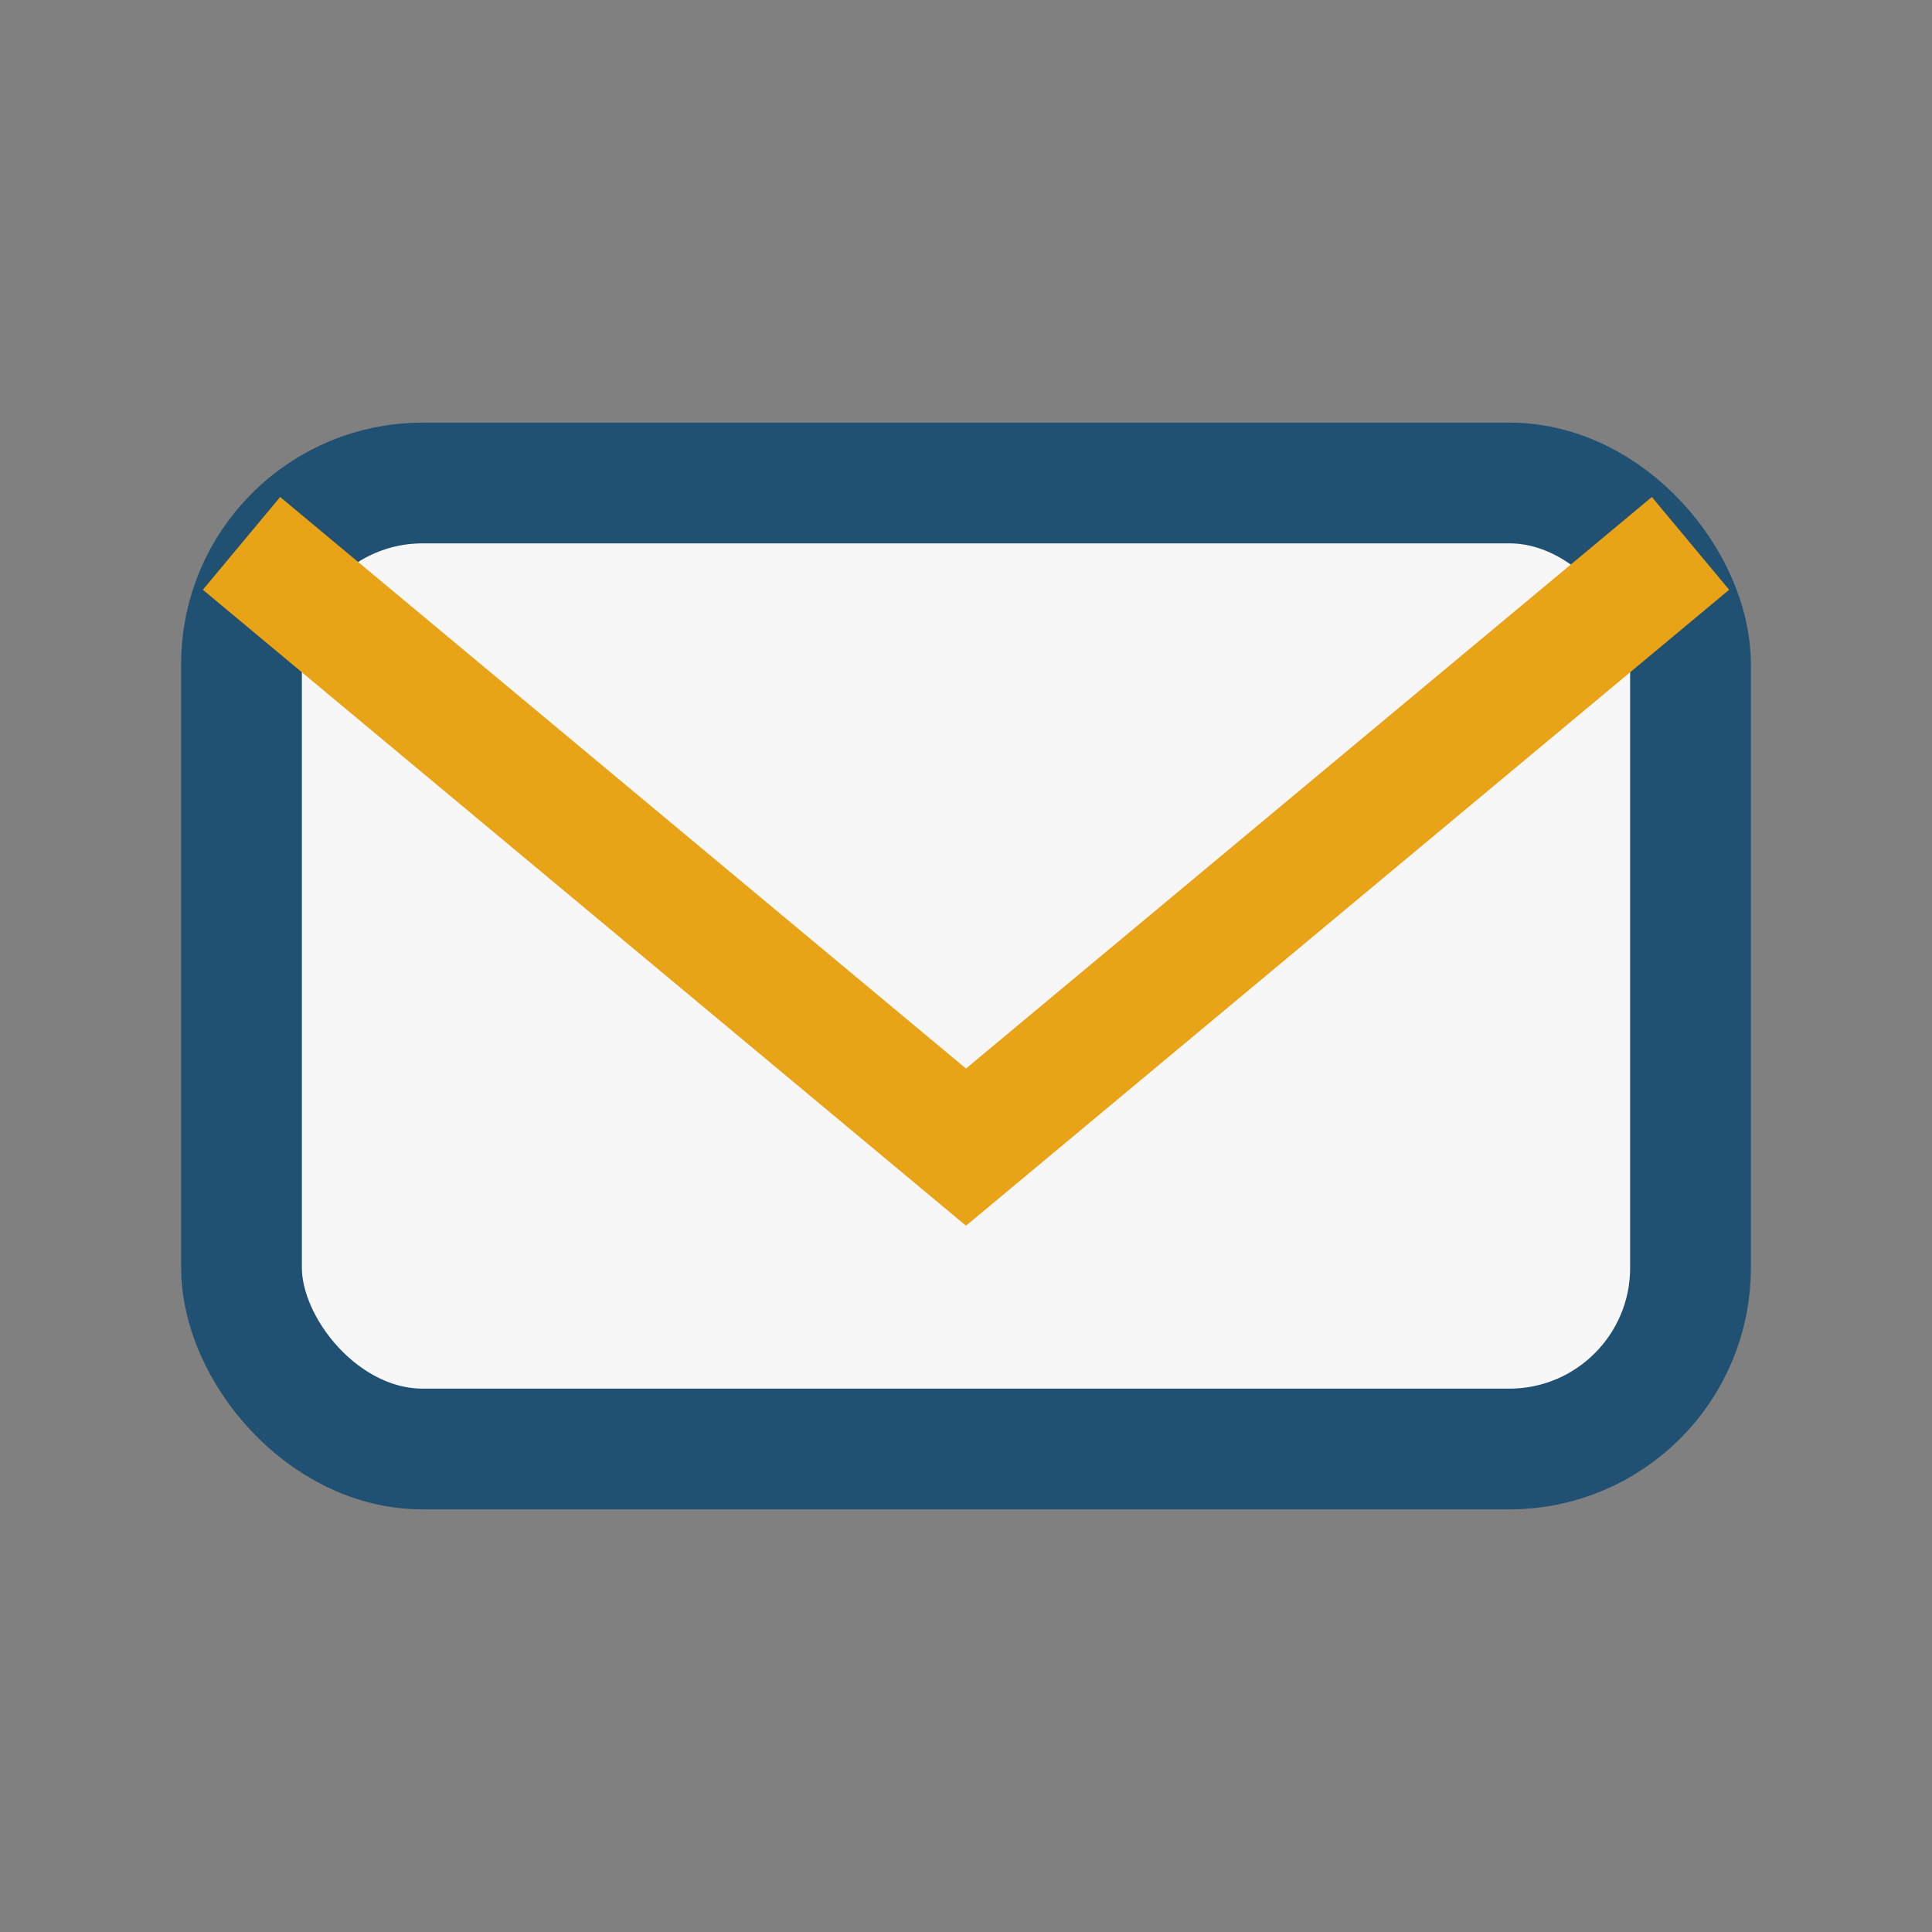
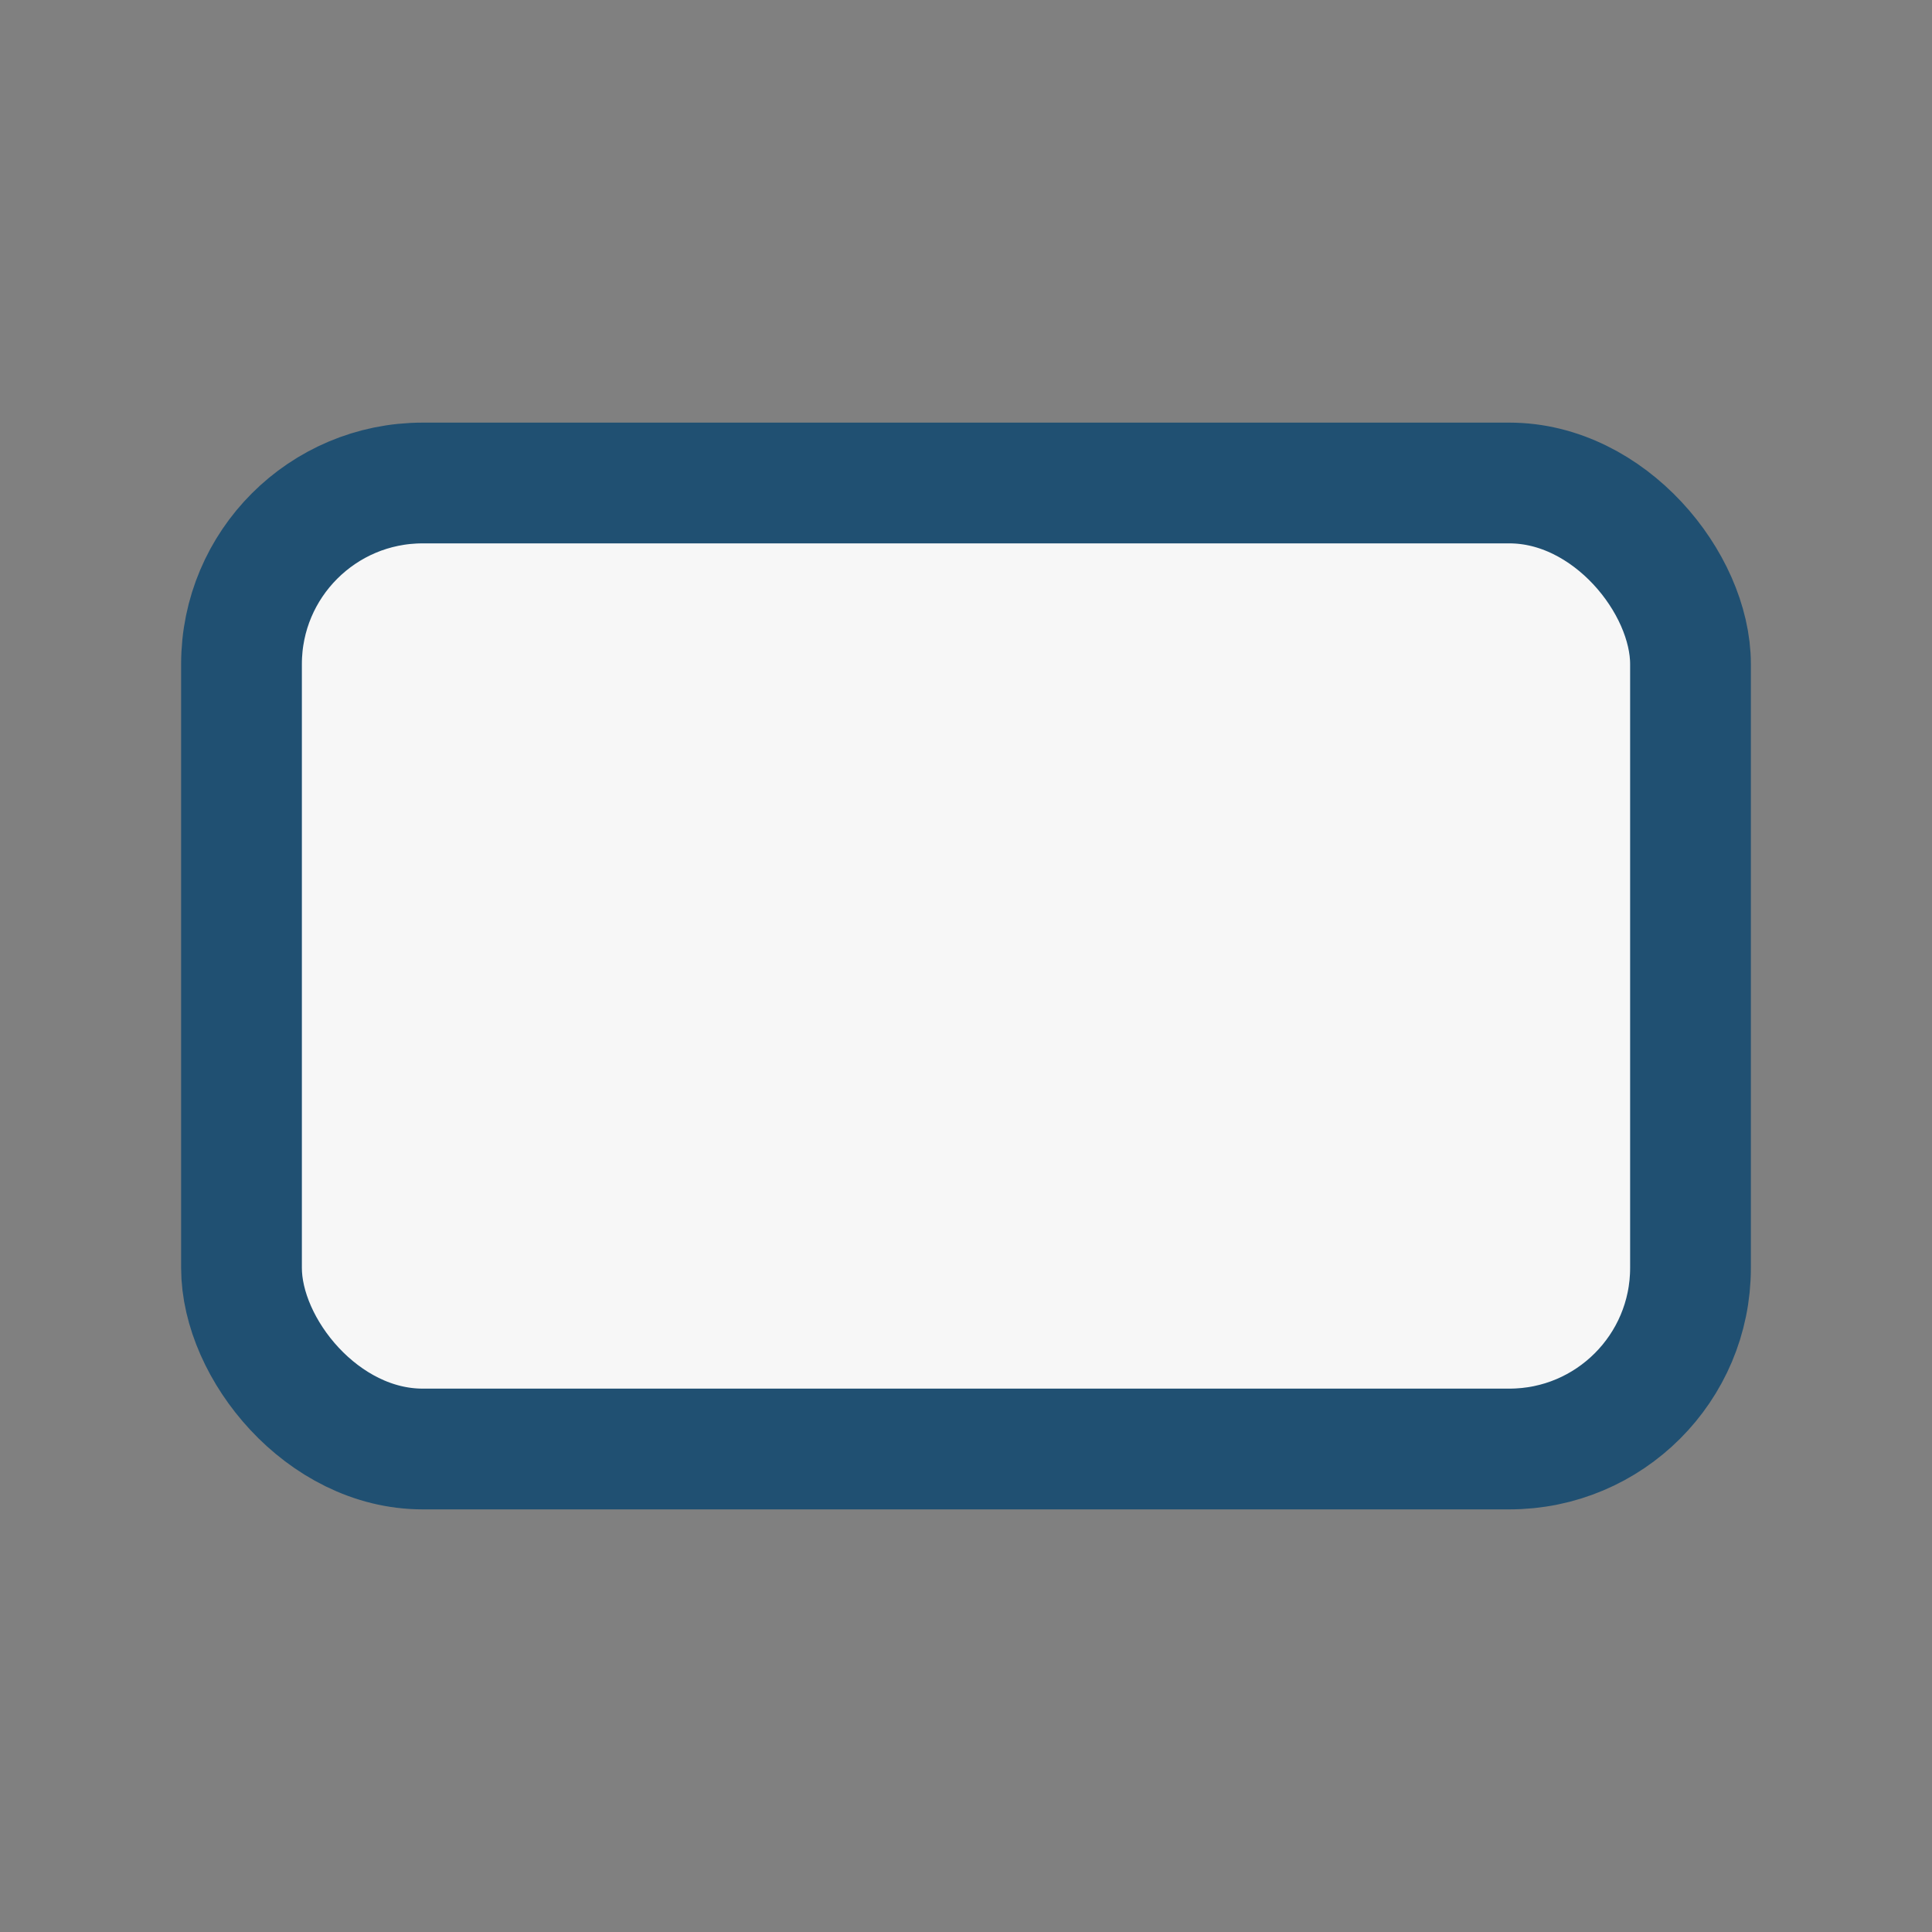
<svg xmlns="http://www.w3.org/2000/svg" width="32" height="32" viewBox="0 0 32 32">
  <rect x="0" y="0" width="32" height="32" fill="#808080" stroke="none" />
  <rect x="4" y="8" width="24" height="16" rx="3" fill="#F7F7F7" stroke="#205072" stroke-width="2" />
-   <path d="M4 9l12 10 12-10" fill="none" stroke="#E8A317" stroke-width="2" />
</svg>